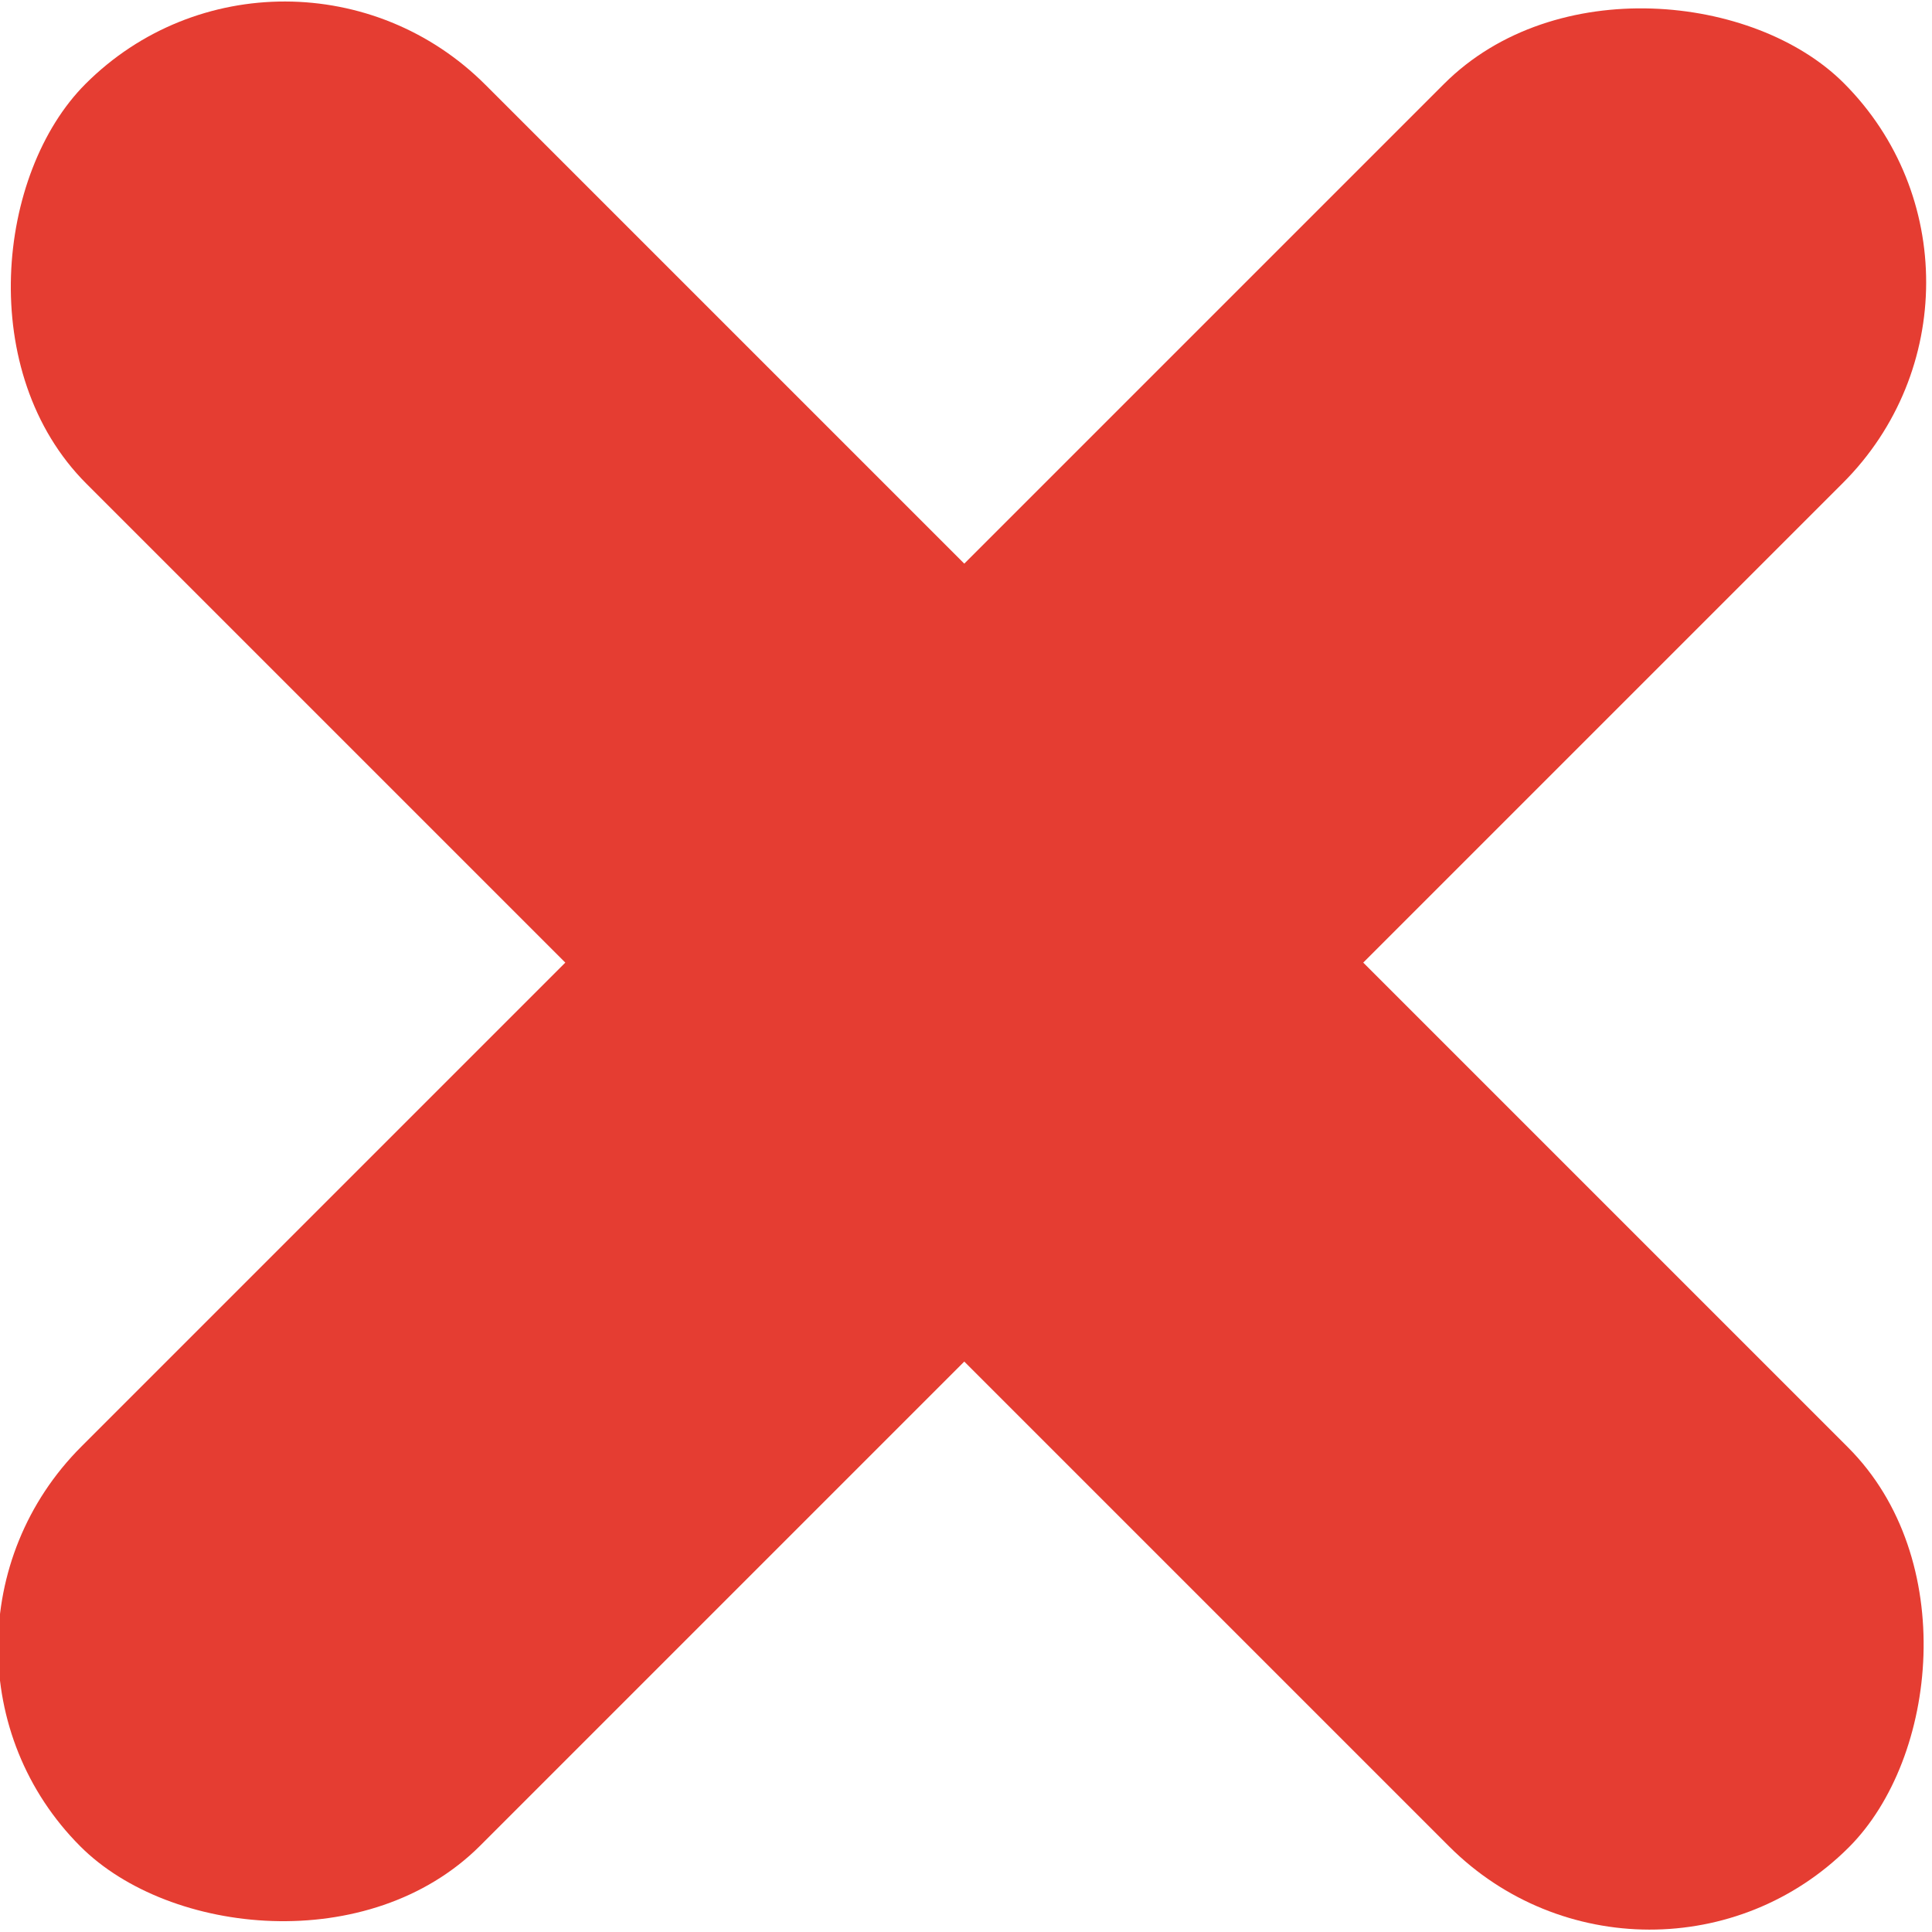
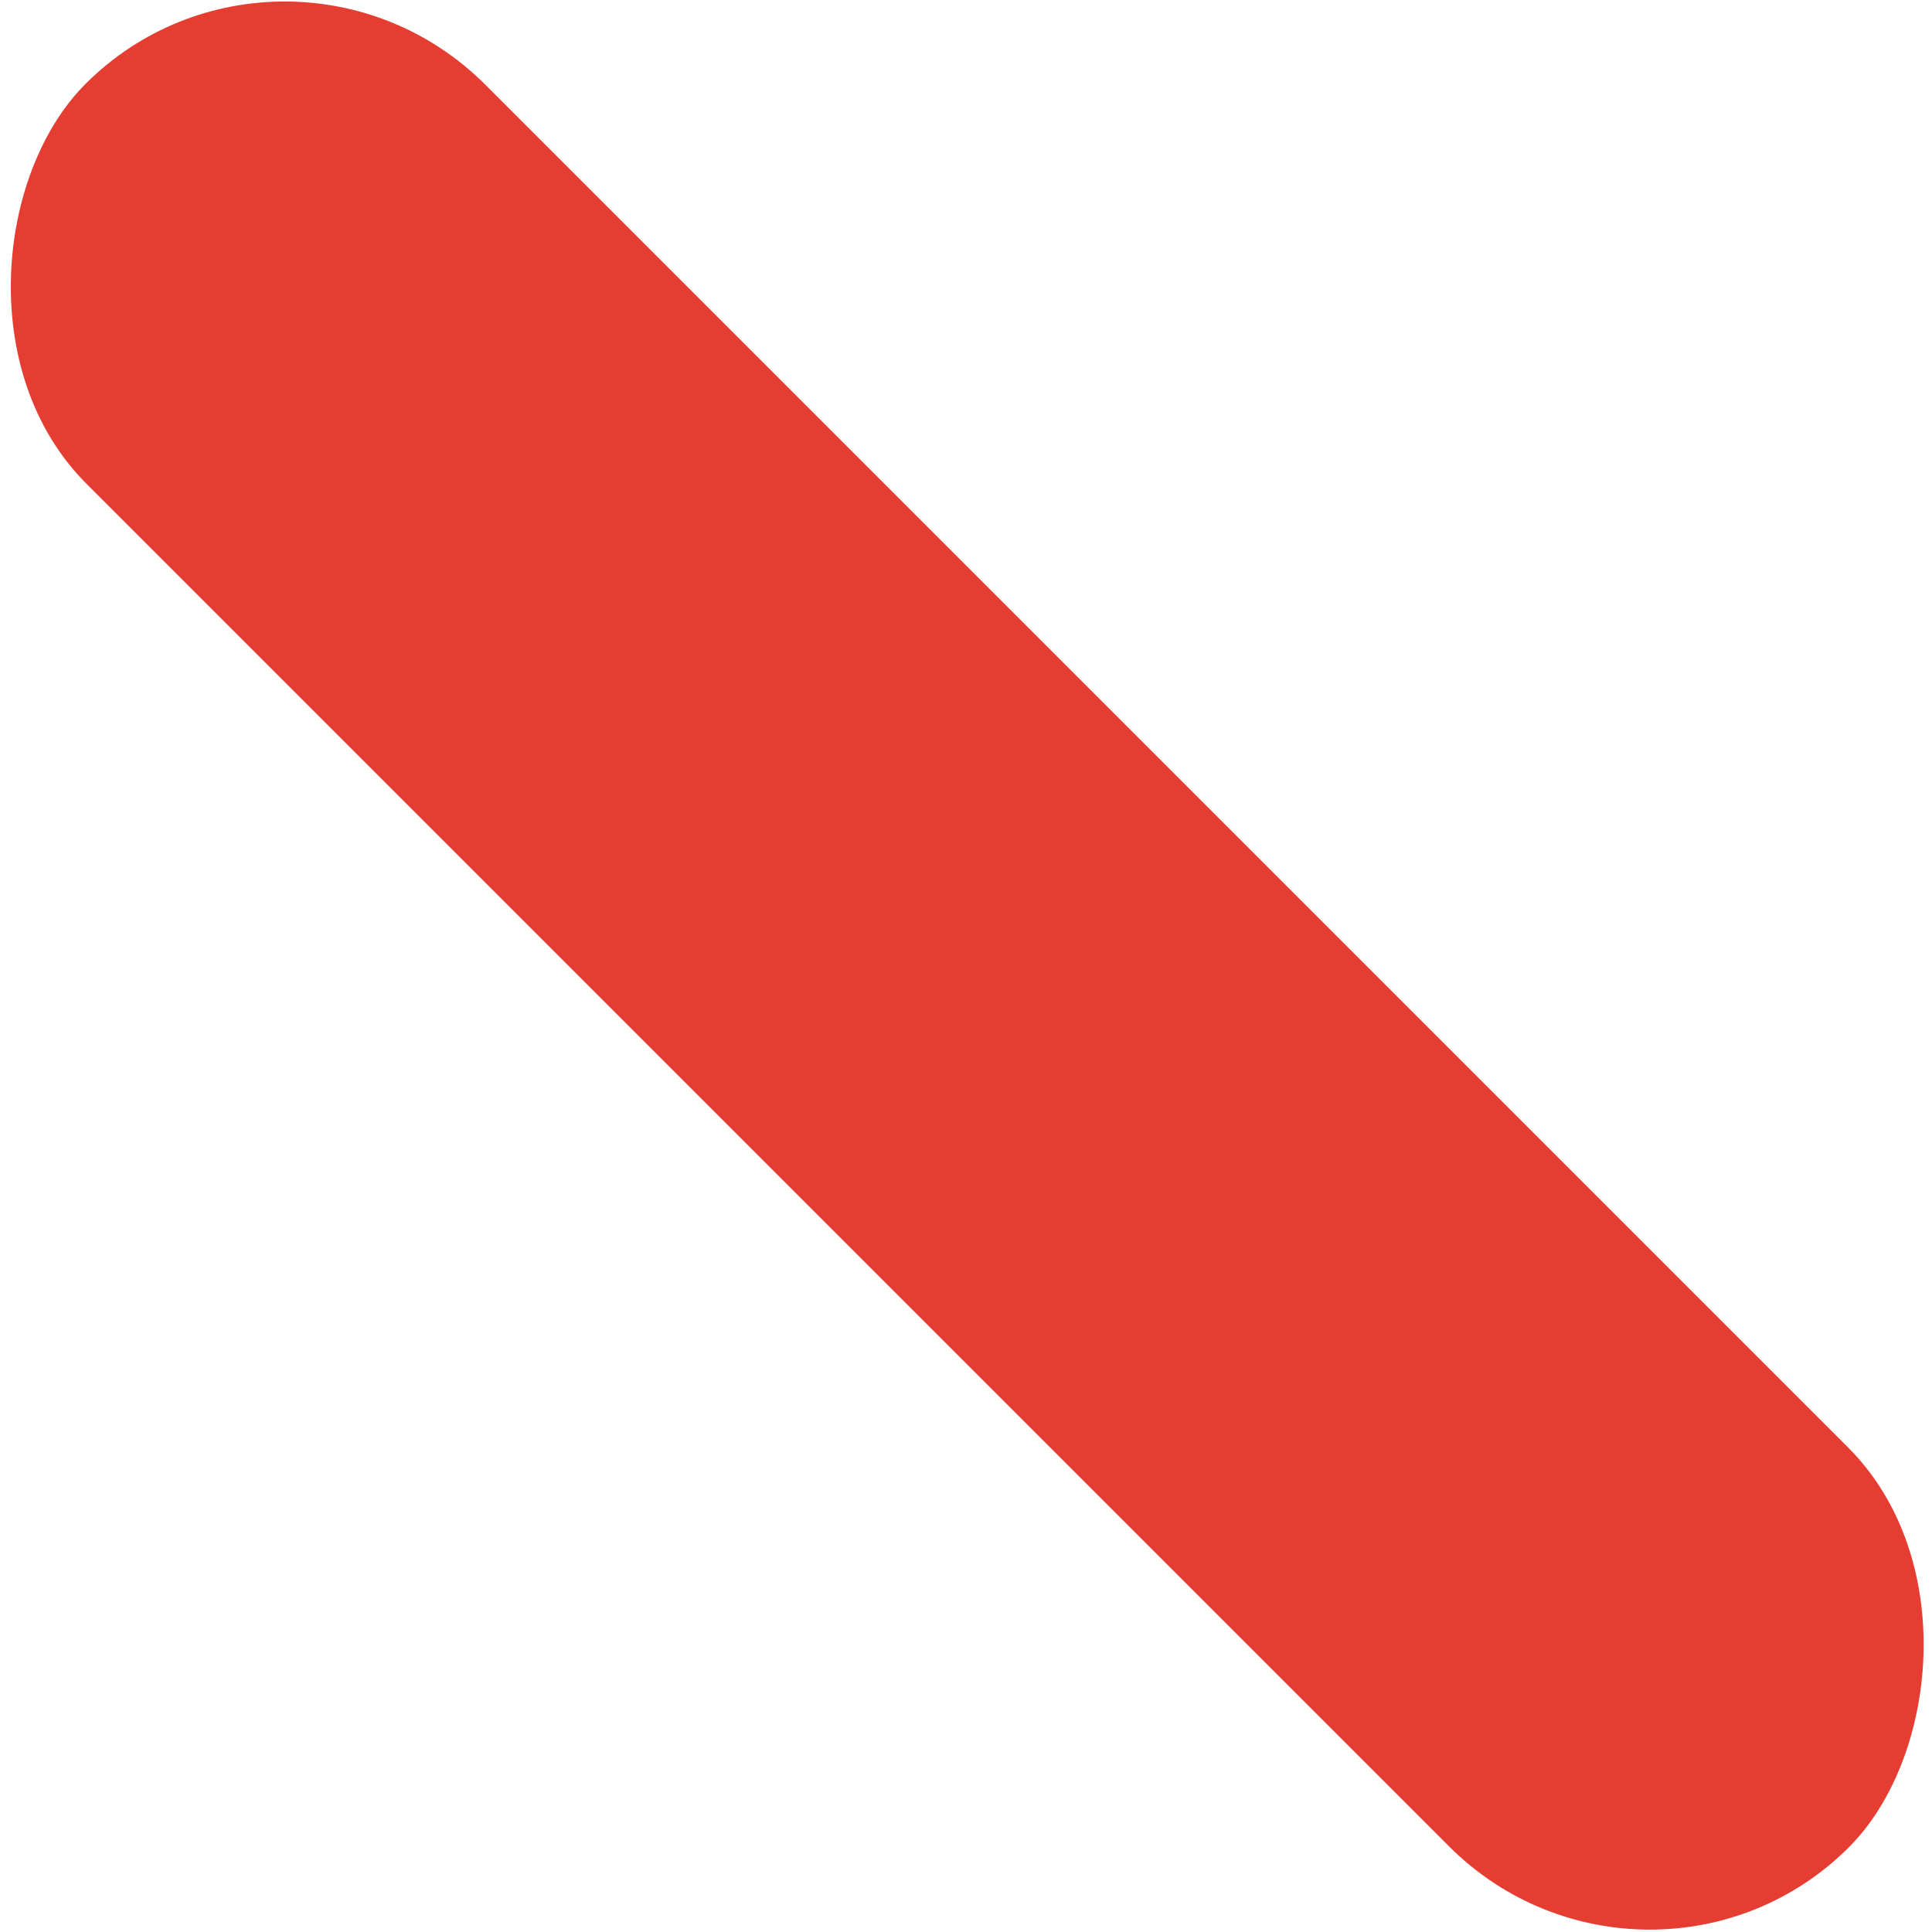
<svg xmlns="http://www.w3.org/2000/svg" viewBox="0 0 7.91 7.91">
  <defs>
    <style>.cls-1{fill:#e53d32;}</style>
  </defs>
  <title>Close-EcoTourCusco</title>
  <g id="Capa_2" data-name="Capa 2">
    <g id="Capa_1-2" data-name="Capa 1">
      <rect class="cls-1" x="-1.15" y="2.8" width="10.21" height="2.31" rx="1.16" transform="translate(3.96 -1.64) rotate(45)" />
-       <rect class="cls-1" x="-1.16" y="2.79" width="10.21" height="2.31" rx="1.16" transform="translate(-1.64 3.95) rotate(-45)" />
    </g>
  </g>
</svg>